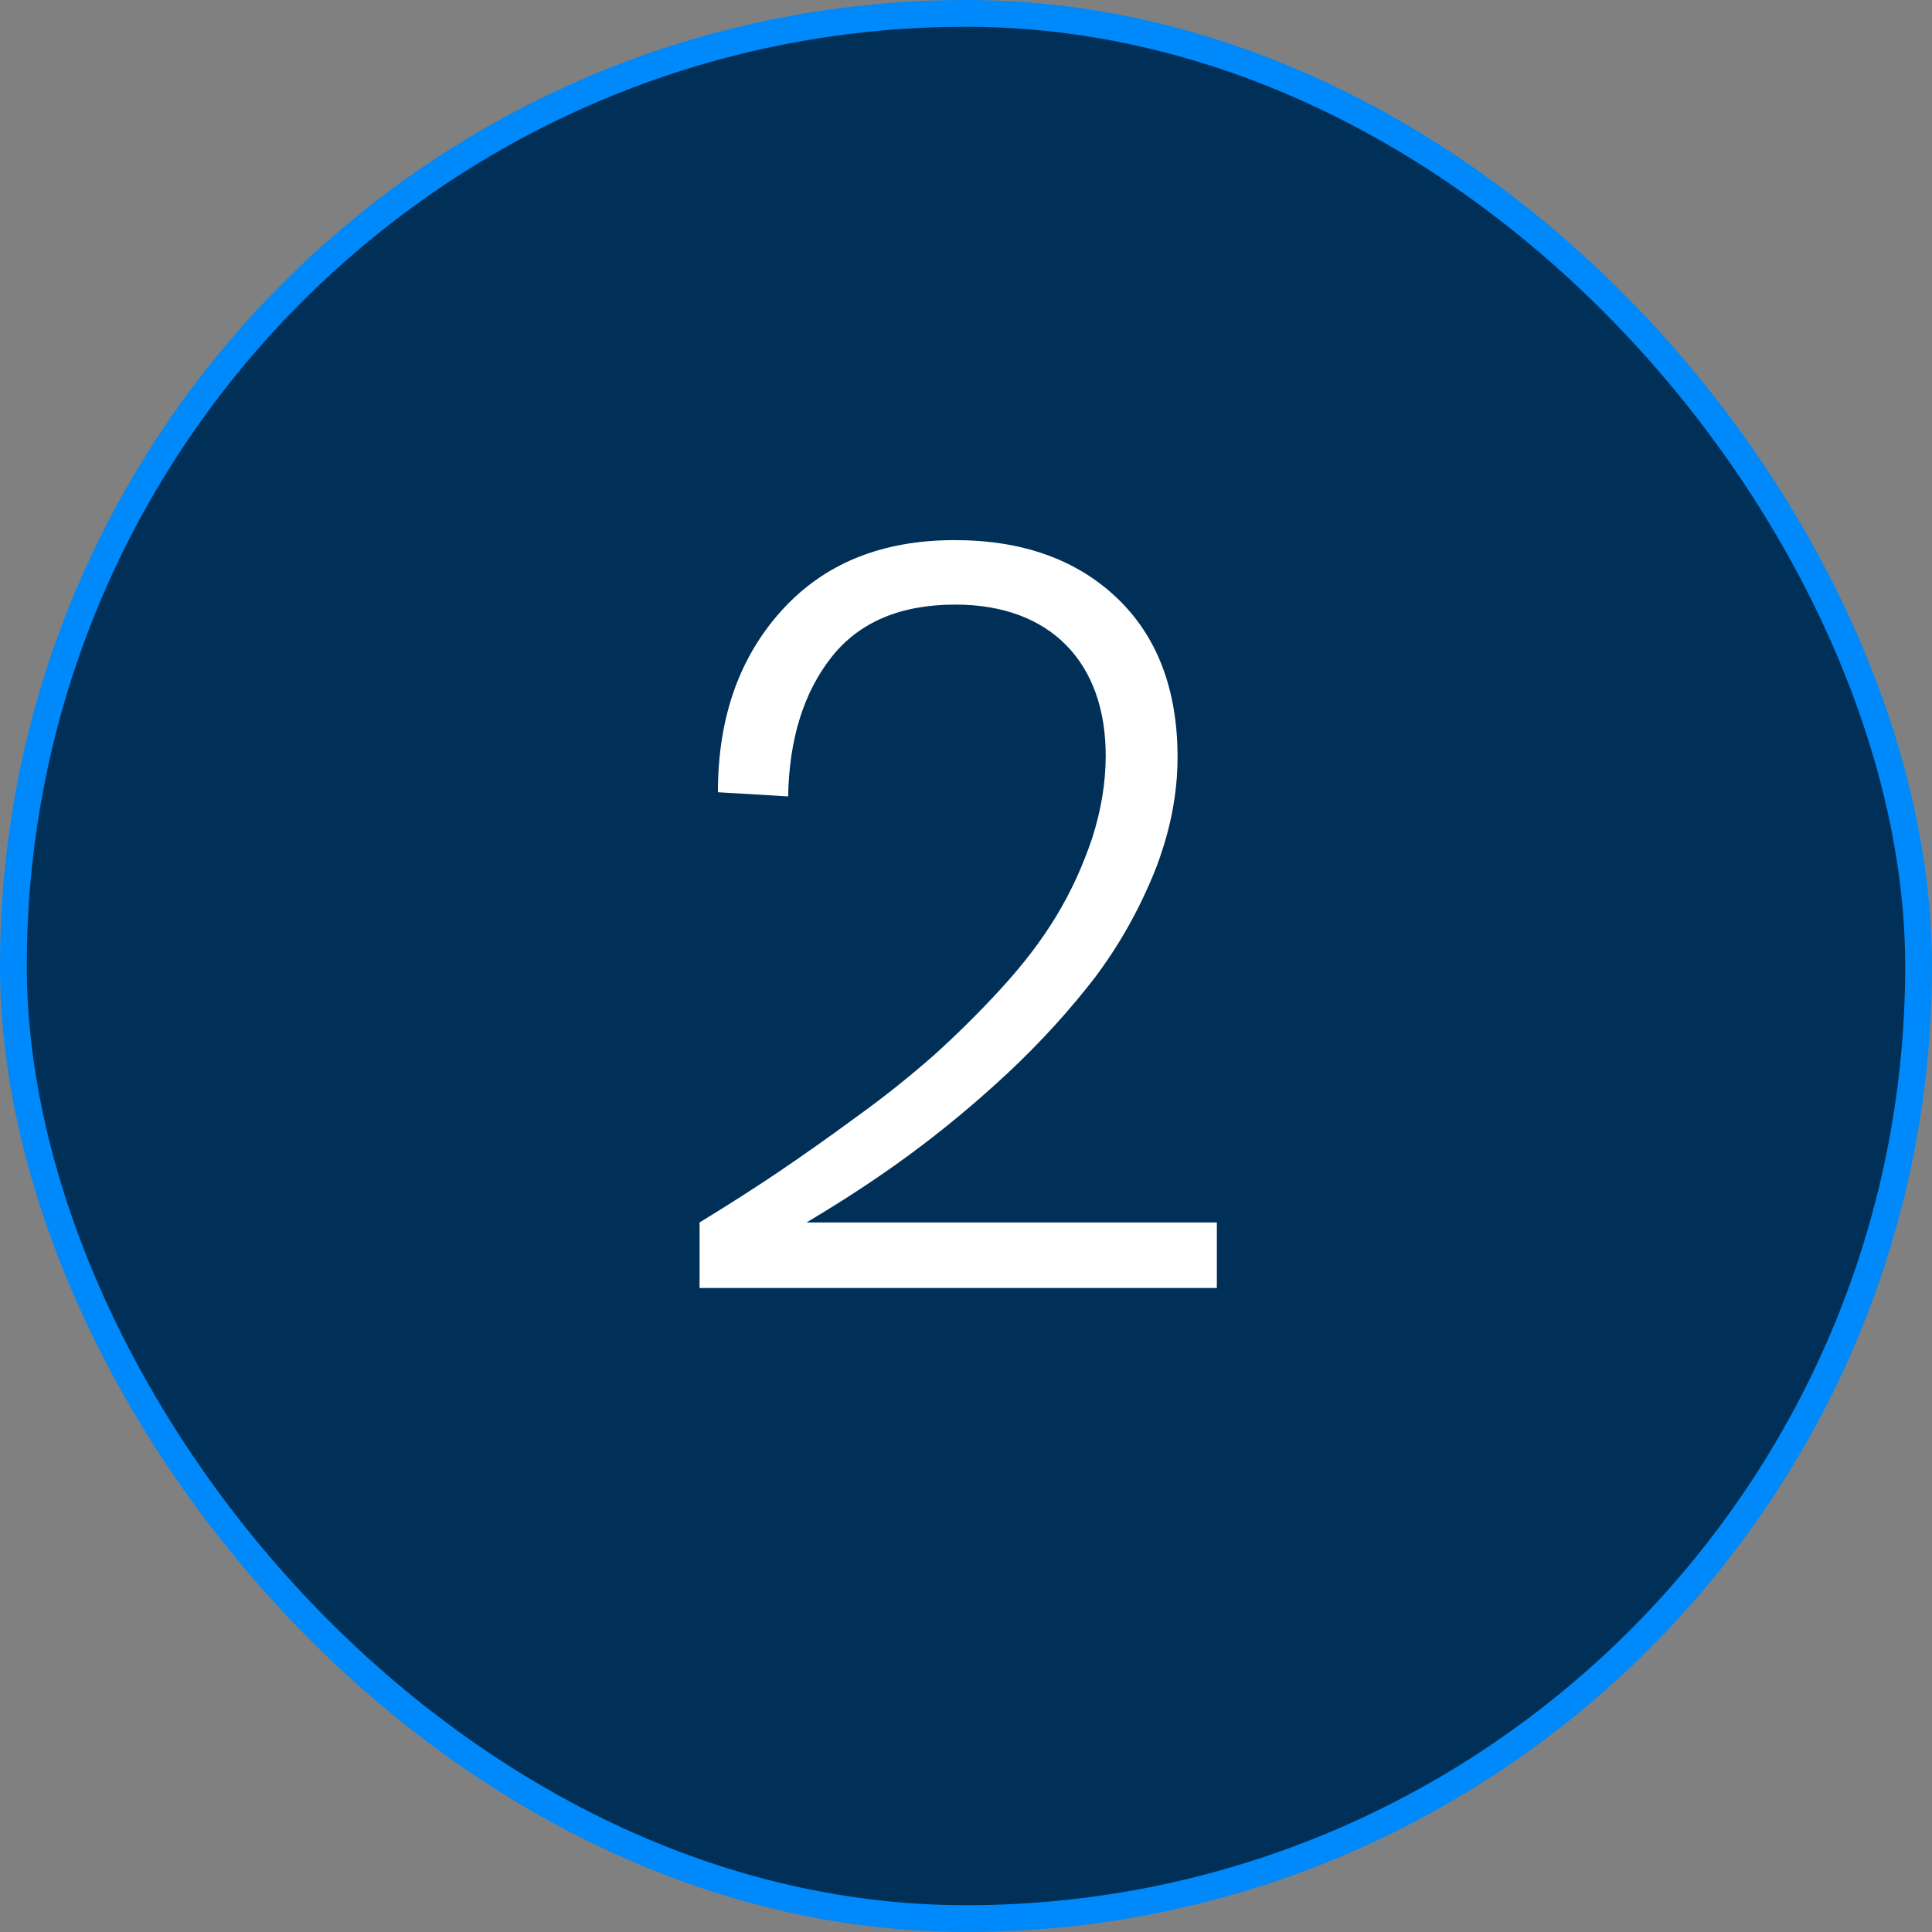
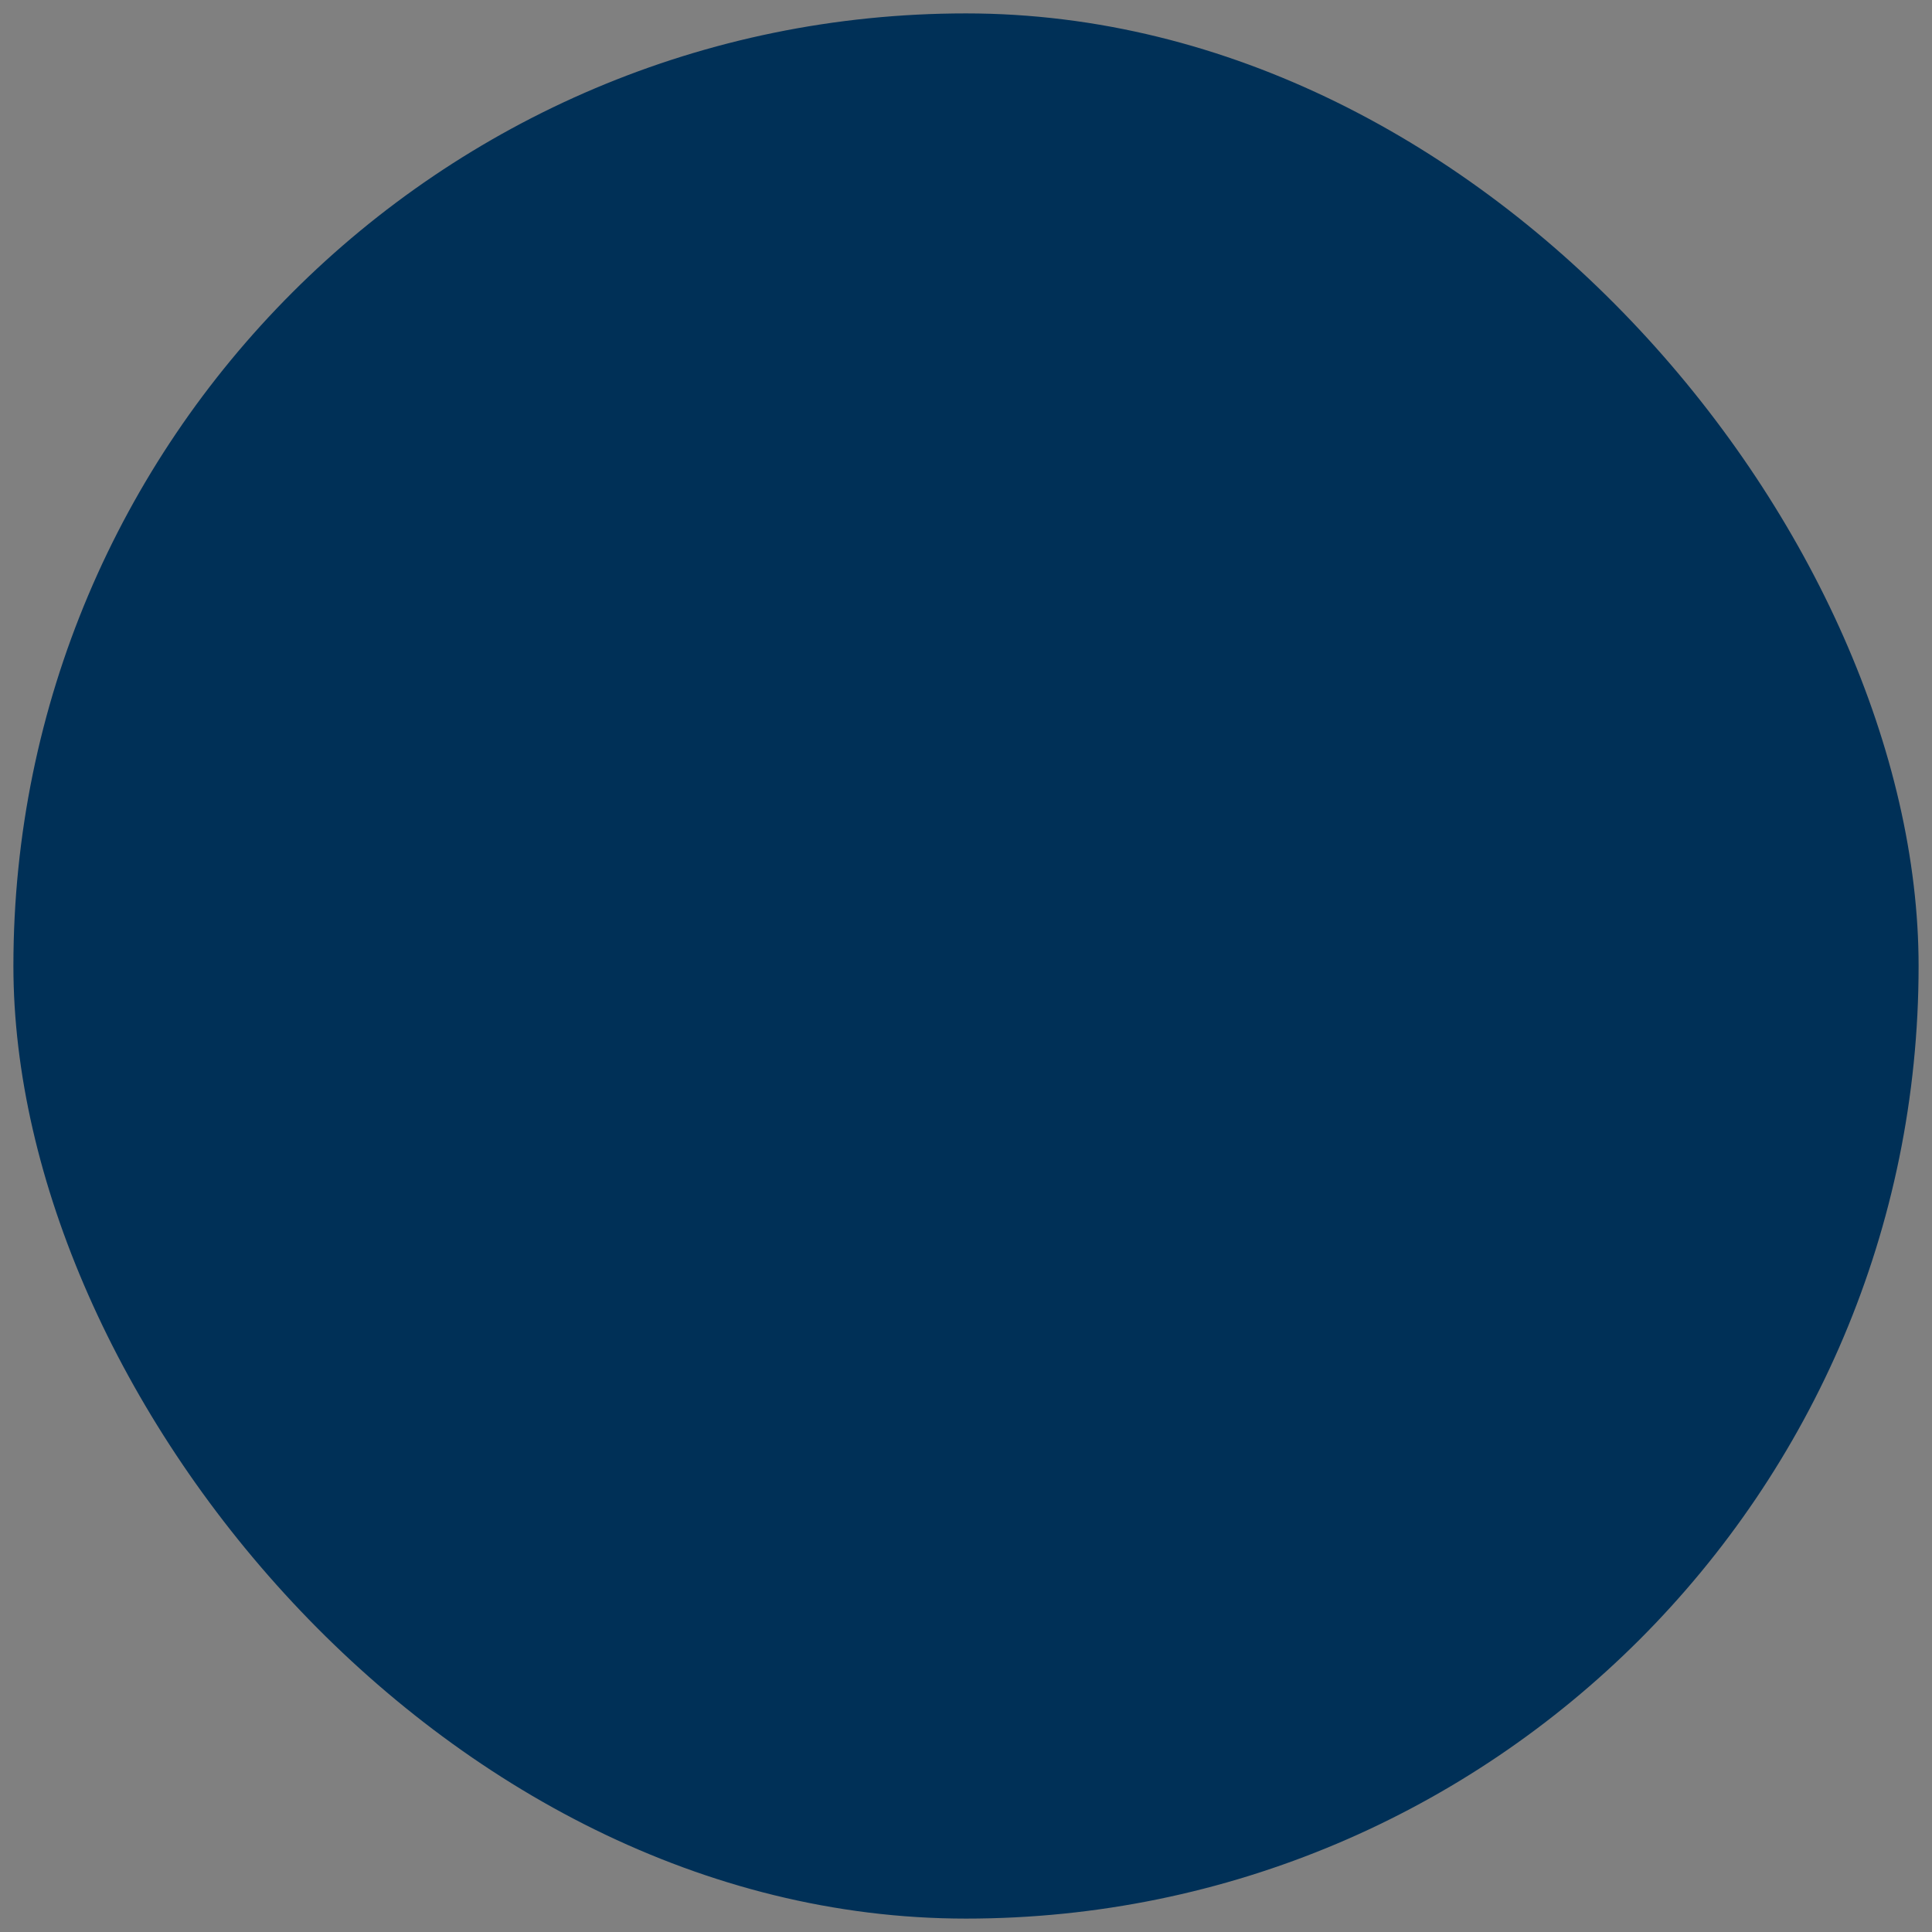
<svg xmlns="http://www.w3.org/2000/svg" fill="none" viewBox="0 0 32 32" height="32" width="32">
  <rect x="0" y="0" width="32" height="32" fill="#808080" stroke="none" />
  <rect fill="#003057" rx="15.778" height="31.556" width="31.556" y="0.222" x="0.222" />
-   <rect stroke-width="0.444" stroke="#0089FA" rx="15.778" height="31.556" width="31.556" y="0.222" x="0.222" />
-   <path fill="white" d="M13.358 20.248H20.155V21.333H11.587V20.248C12.082 19.945 12.516 19.667 12.889 19.415C13.262 19.163 13.696 18.859 14.191 18.495C14.686 18.139 15.111 17.792 15.476 17.471C15.832 17.149 16.205 16.785 16.578 16.377C17.333 15.552 17.776 14.806 18.089 13.886C18.236 13.425 18.314 12.974 18.314 12.514C18.314 10.986 17.412 10.014 15.823 10.014C14.92 10.014 14.235 10.3 13.774 10.882C13.314 11.464 13.071 12.236 13.054 13.191L11.891 13.122C11.891 11.898 12.238 10.899 12.941 10.118C13.644 9.337 14.599 8.946 15.814 8.946C16.934 8.946 17.828 9.267 18.497 9.901C19.165 10.535 19.504 11.42 19.504 12.54C19.504 13.174 19.373 13.807 19.122 14.441C18.861 15.083 18.531 15.665 18.132 16.195C17.724 16.724 17.247 17.253 16.691 17.774C15.571 18.816 14.538 19.545 13.358 20.248Z" />
</svg>